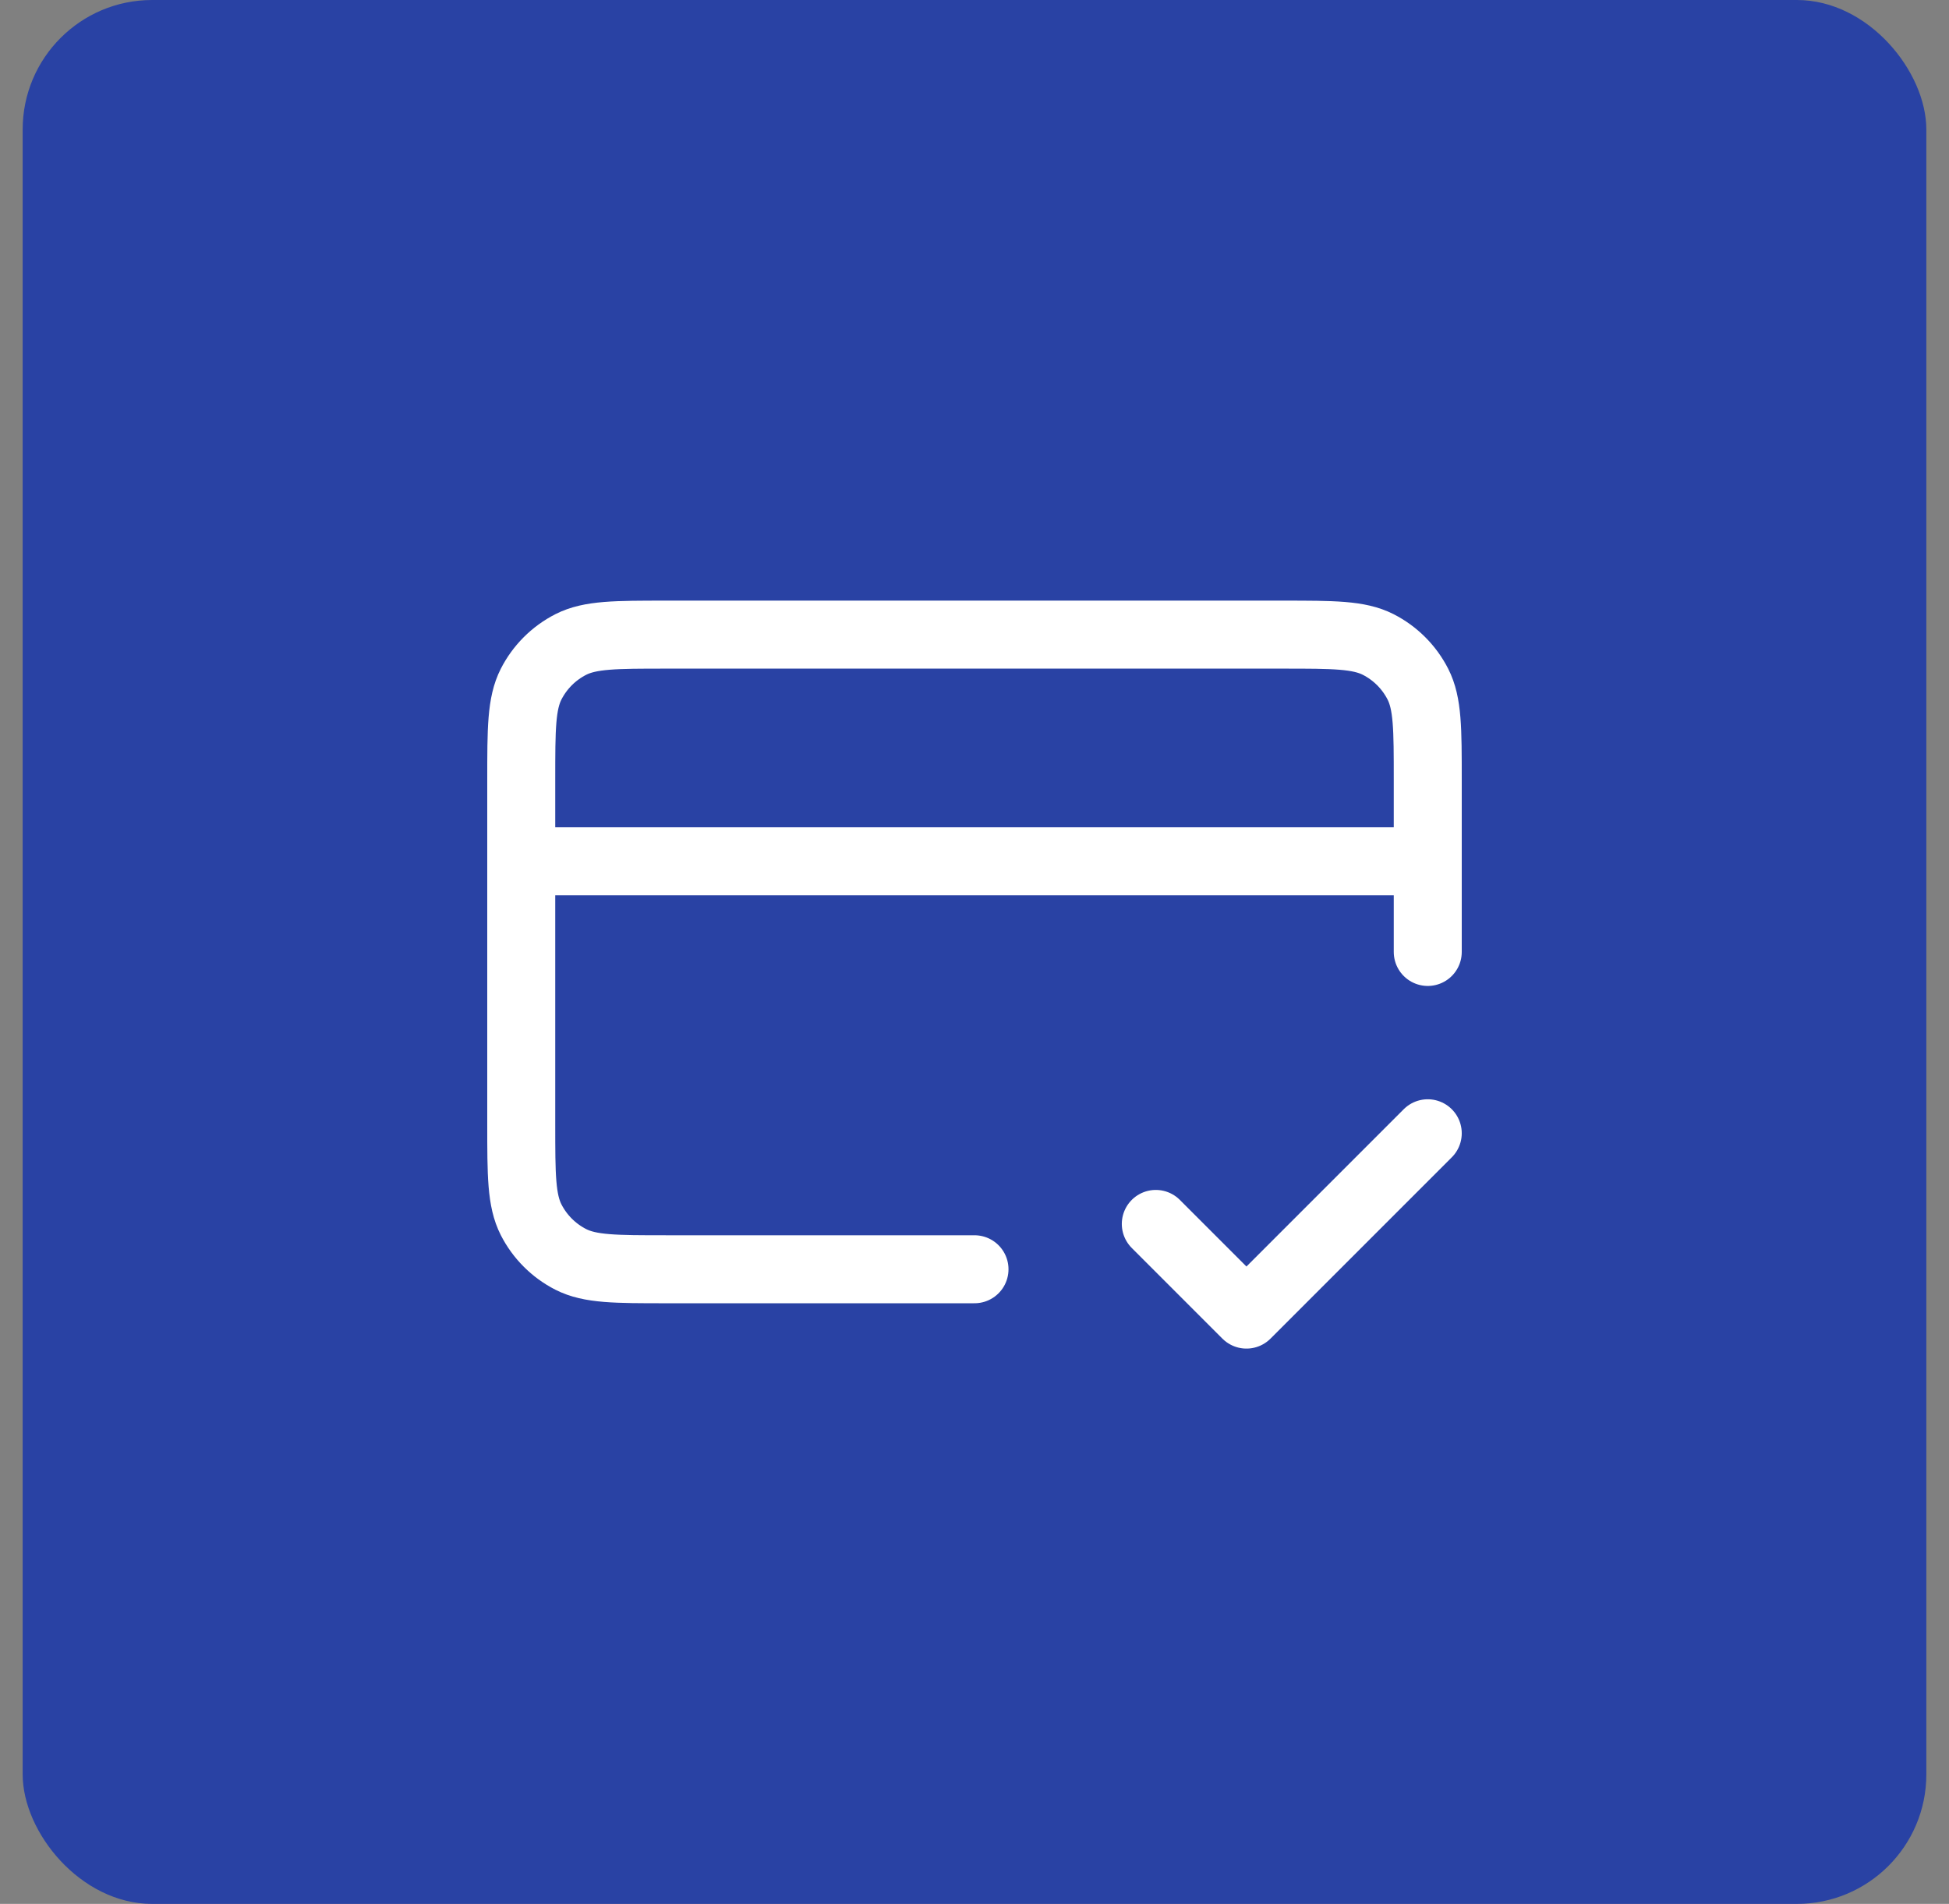
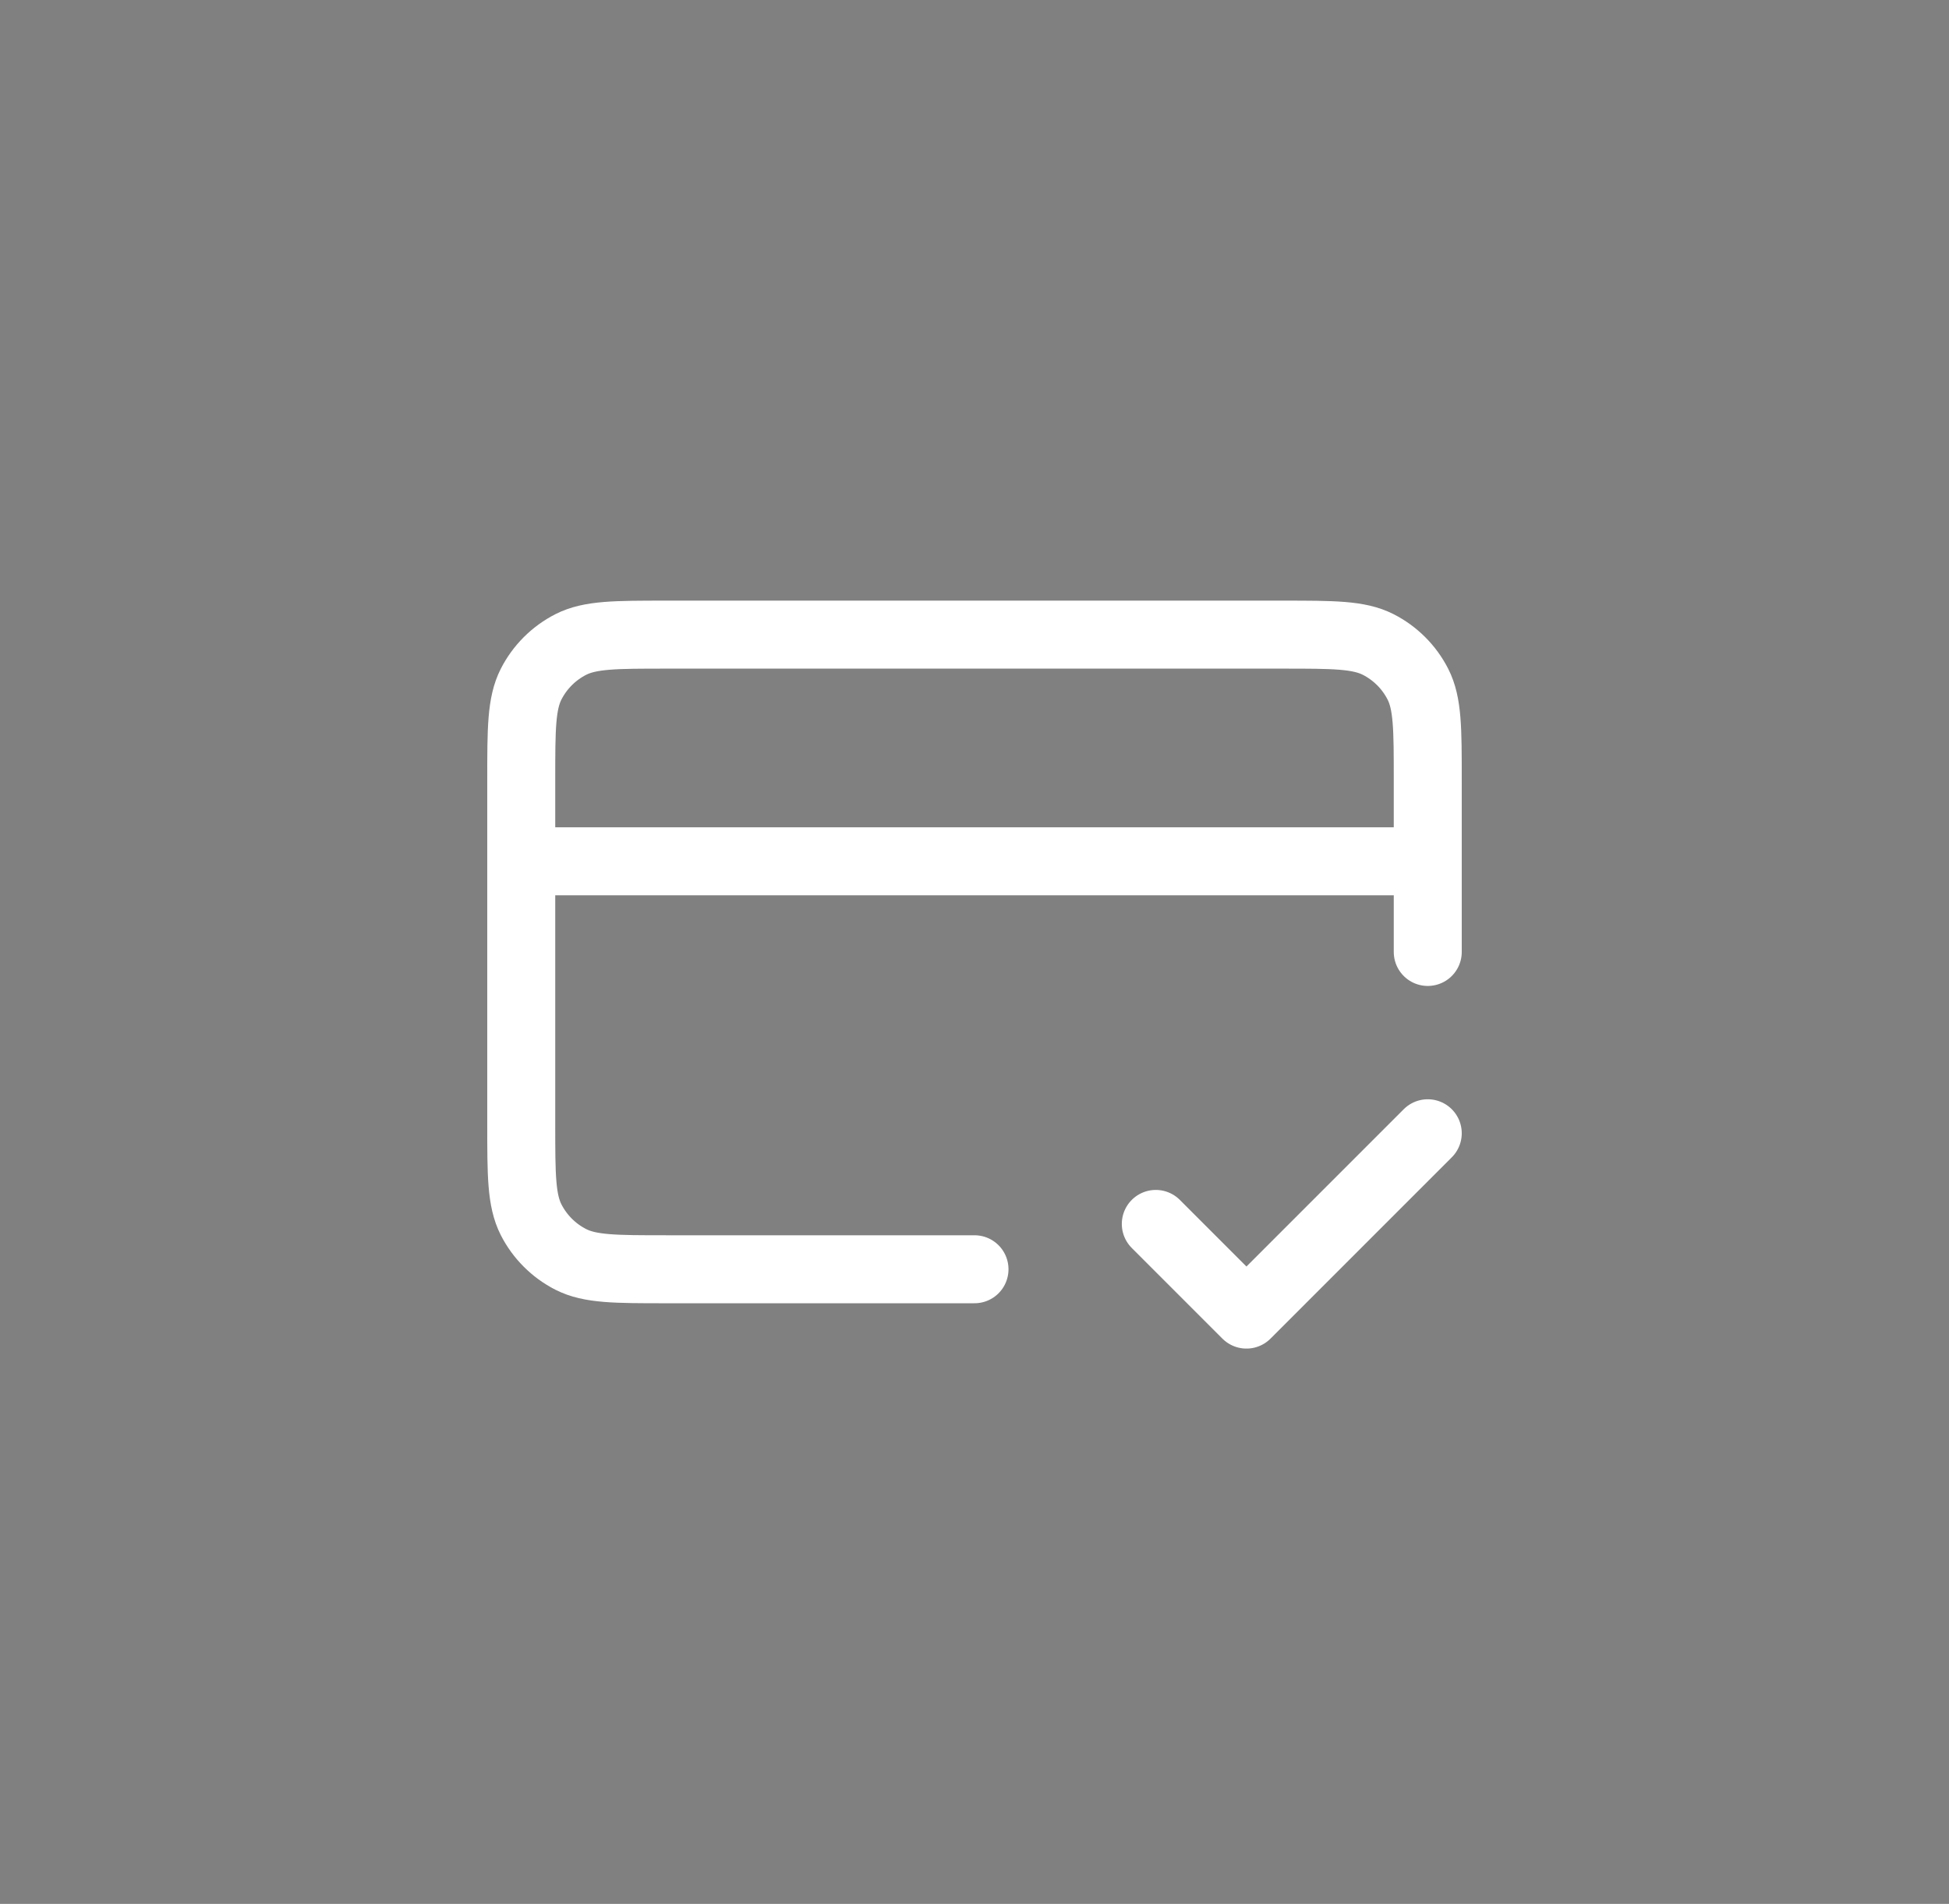
<svg xmlns="http://www.w3.org/2000/svg" fill="none" viewBox="0 0 43 42" height="42" width="43">
  <rect x="0" y="0" width="43" height="42" fill="#808080" stroke="none" />
-   <rect fill="#2942A4" rx="2.857" height="42" width="42" x="0.5" />
  <path stroke-linejoin="round" stroke-linecap="round" stroke-width="1.5" stroke="white" d="M25.5 27L27.5 29L31.5 25M31.5 19H11.5M31.5 21V17.2C31.5 16.08 31.5 15.52 31.282 15.092C31.09 14.716 30.784 14.41 30.408 14.218C29.98 14 29.42 14 28.3 14H14.7C13.58 14 13.02 14 12.592 14.218C12.216 14.41 11.91 14.716 11.718 15.092C11.5 15.52 11.5 16.08 11.5 17.2V24.8C11.5 25.92 11.5 26.48 11.718 26.908C11.91 27.284 12.216 27.59 12.592 27.782C13.02 28 13.58 28 14.7 28H21.5" />
</svg>